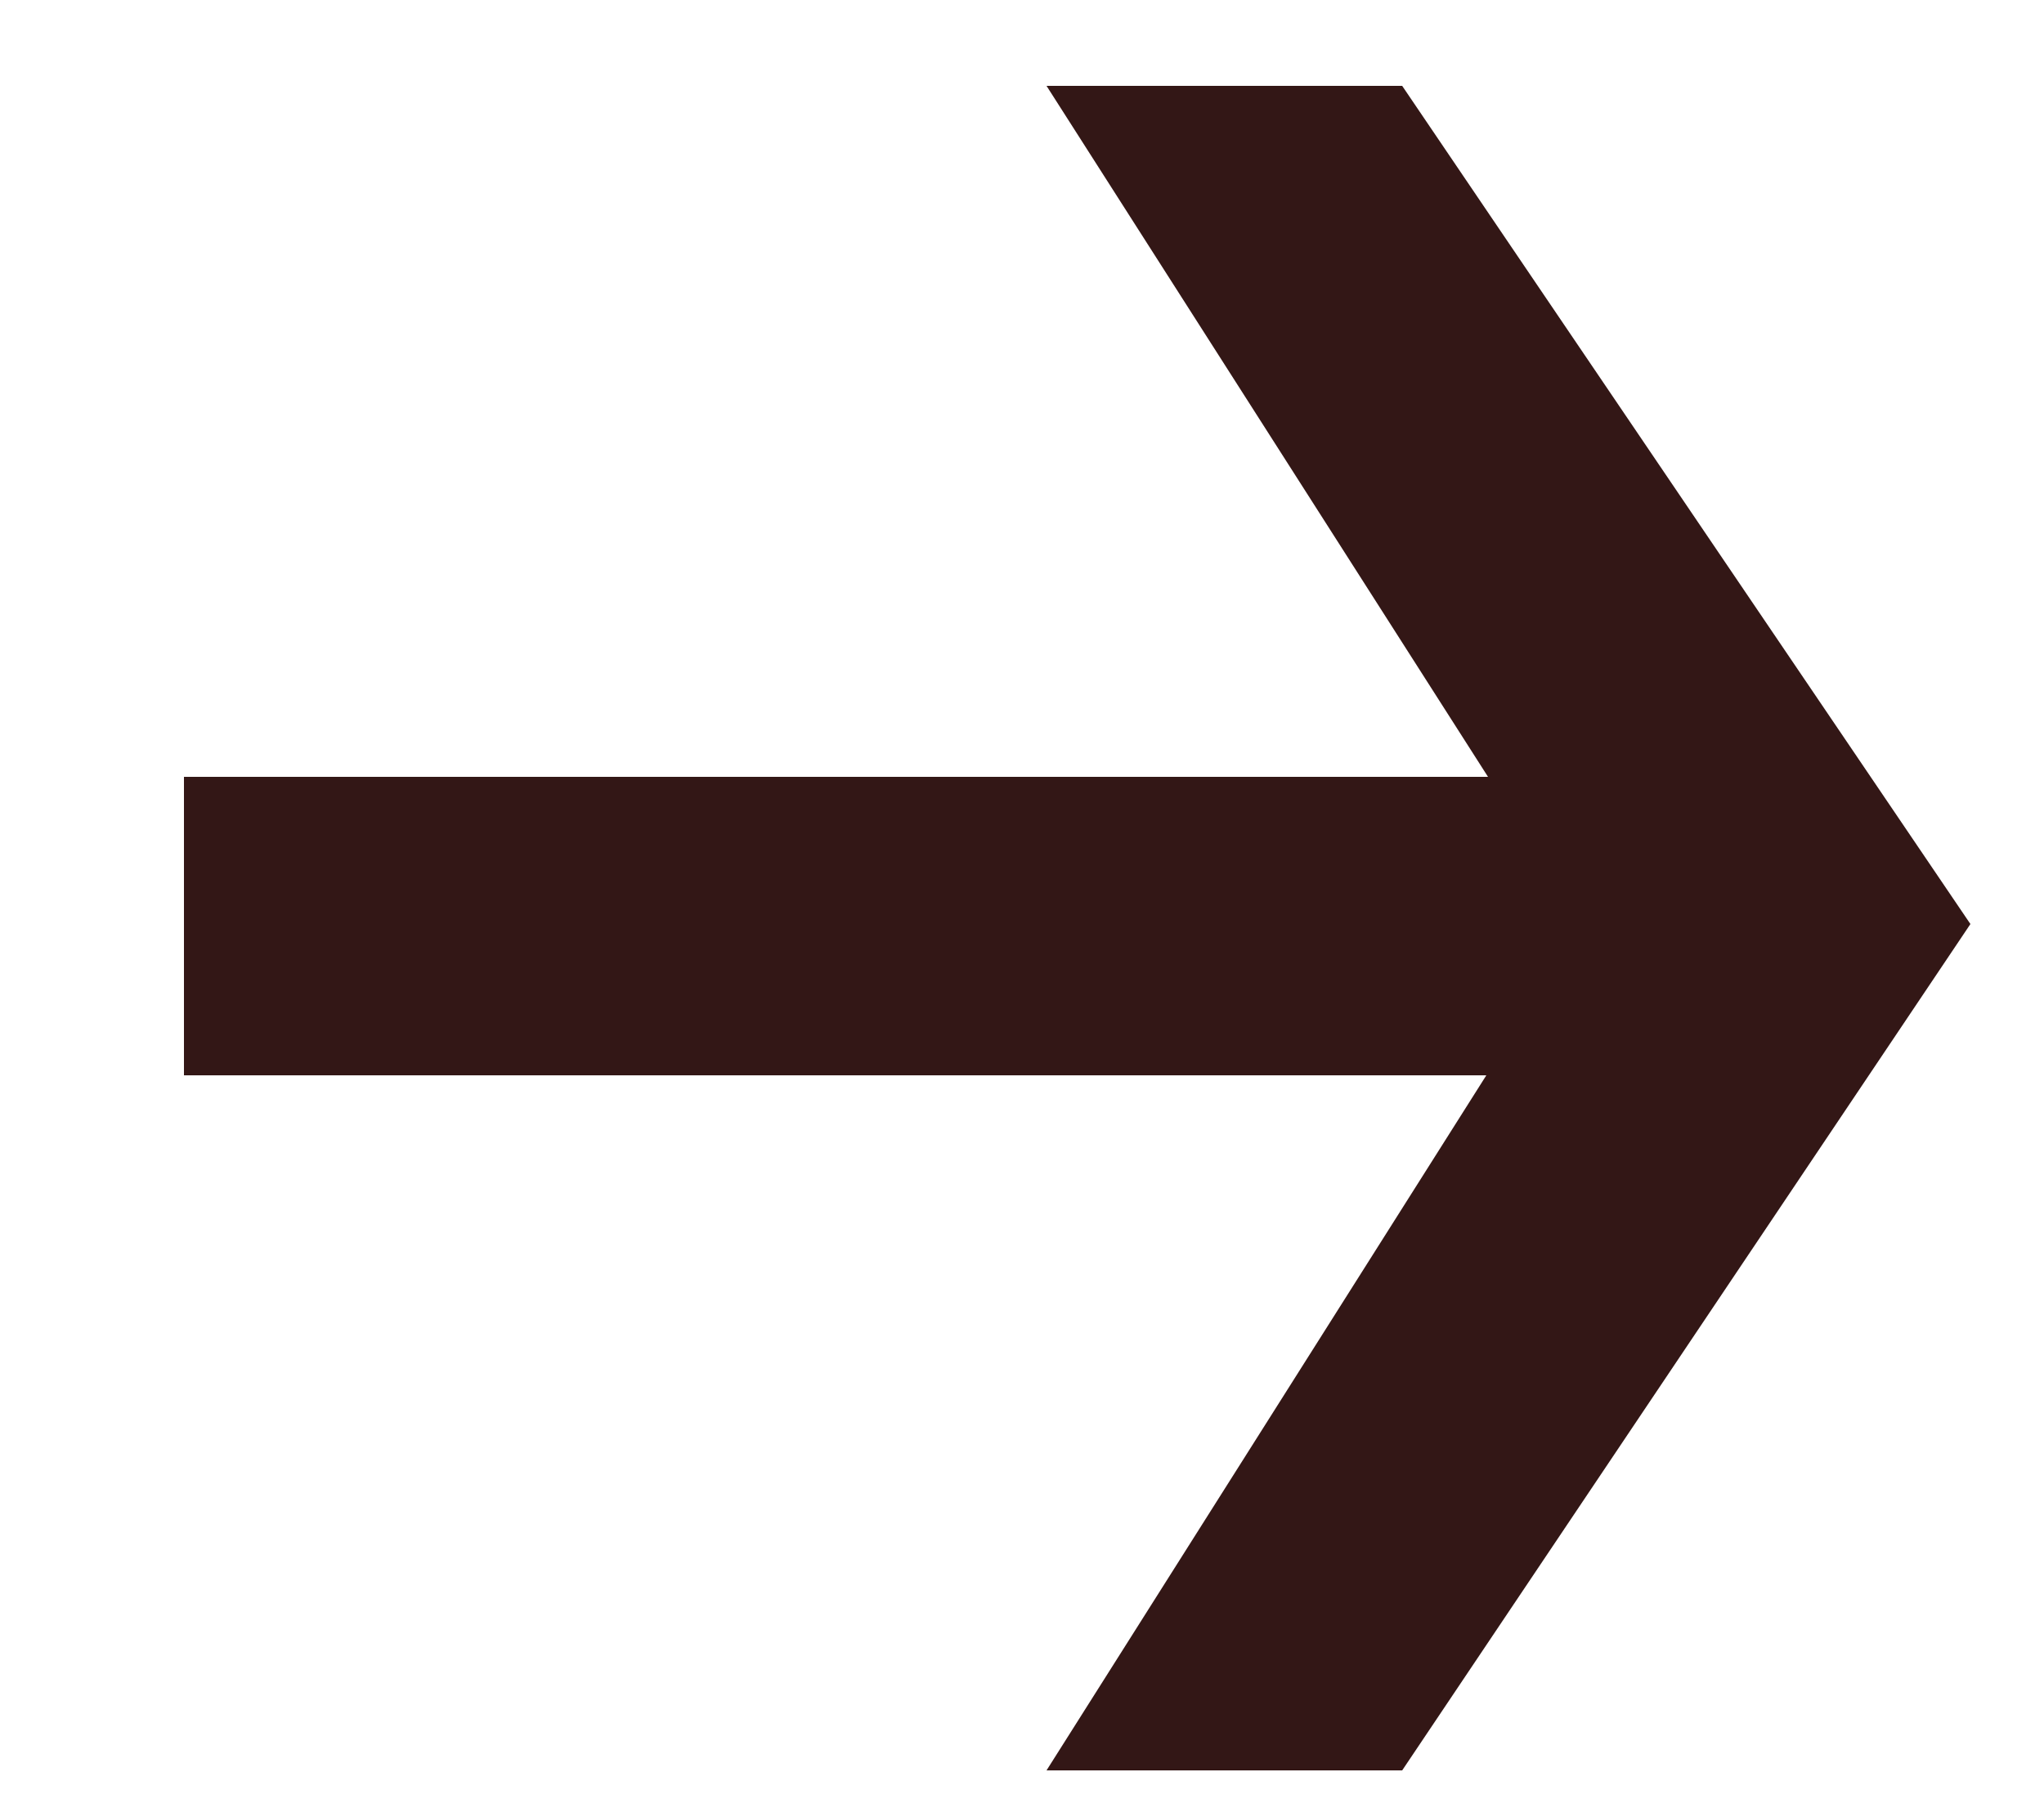
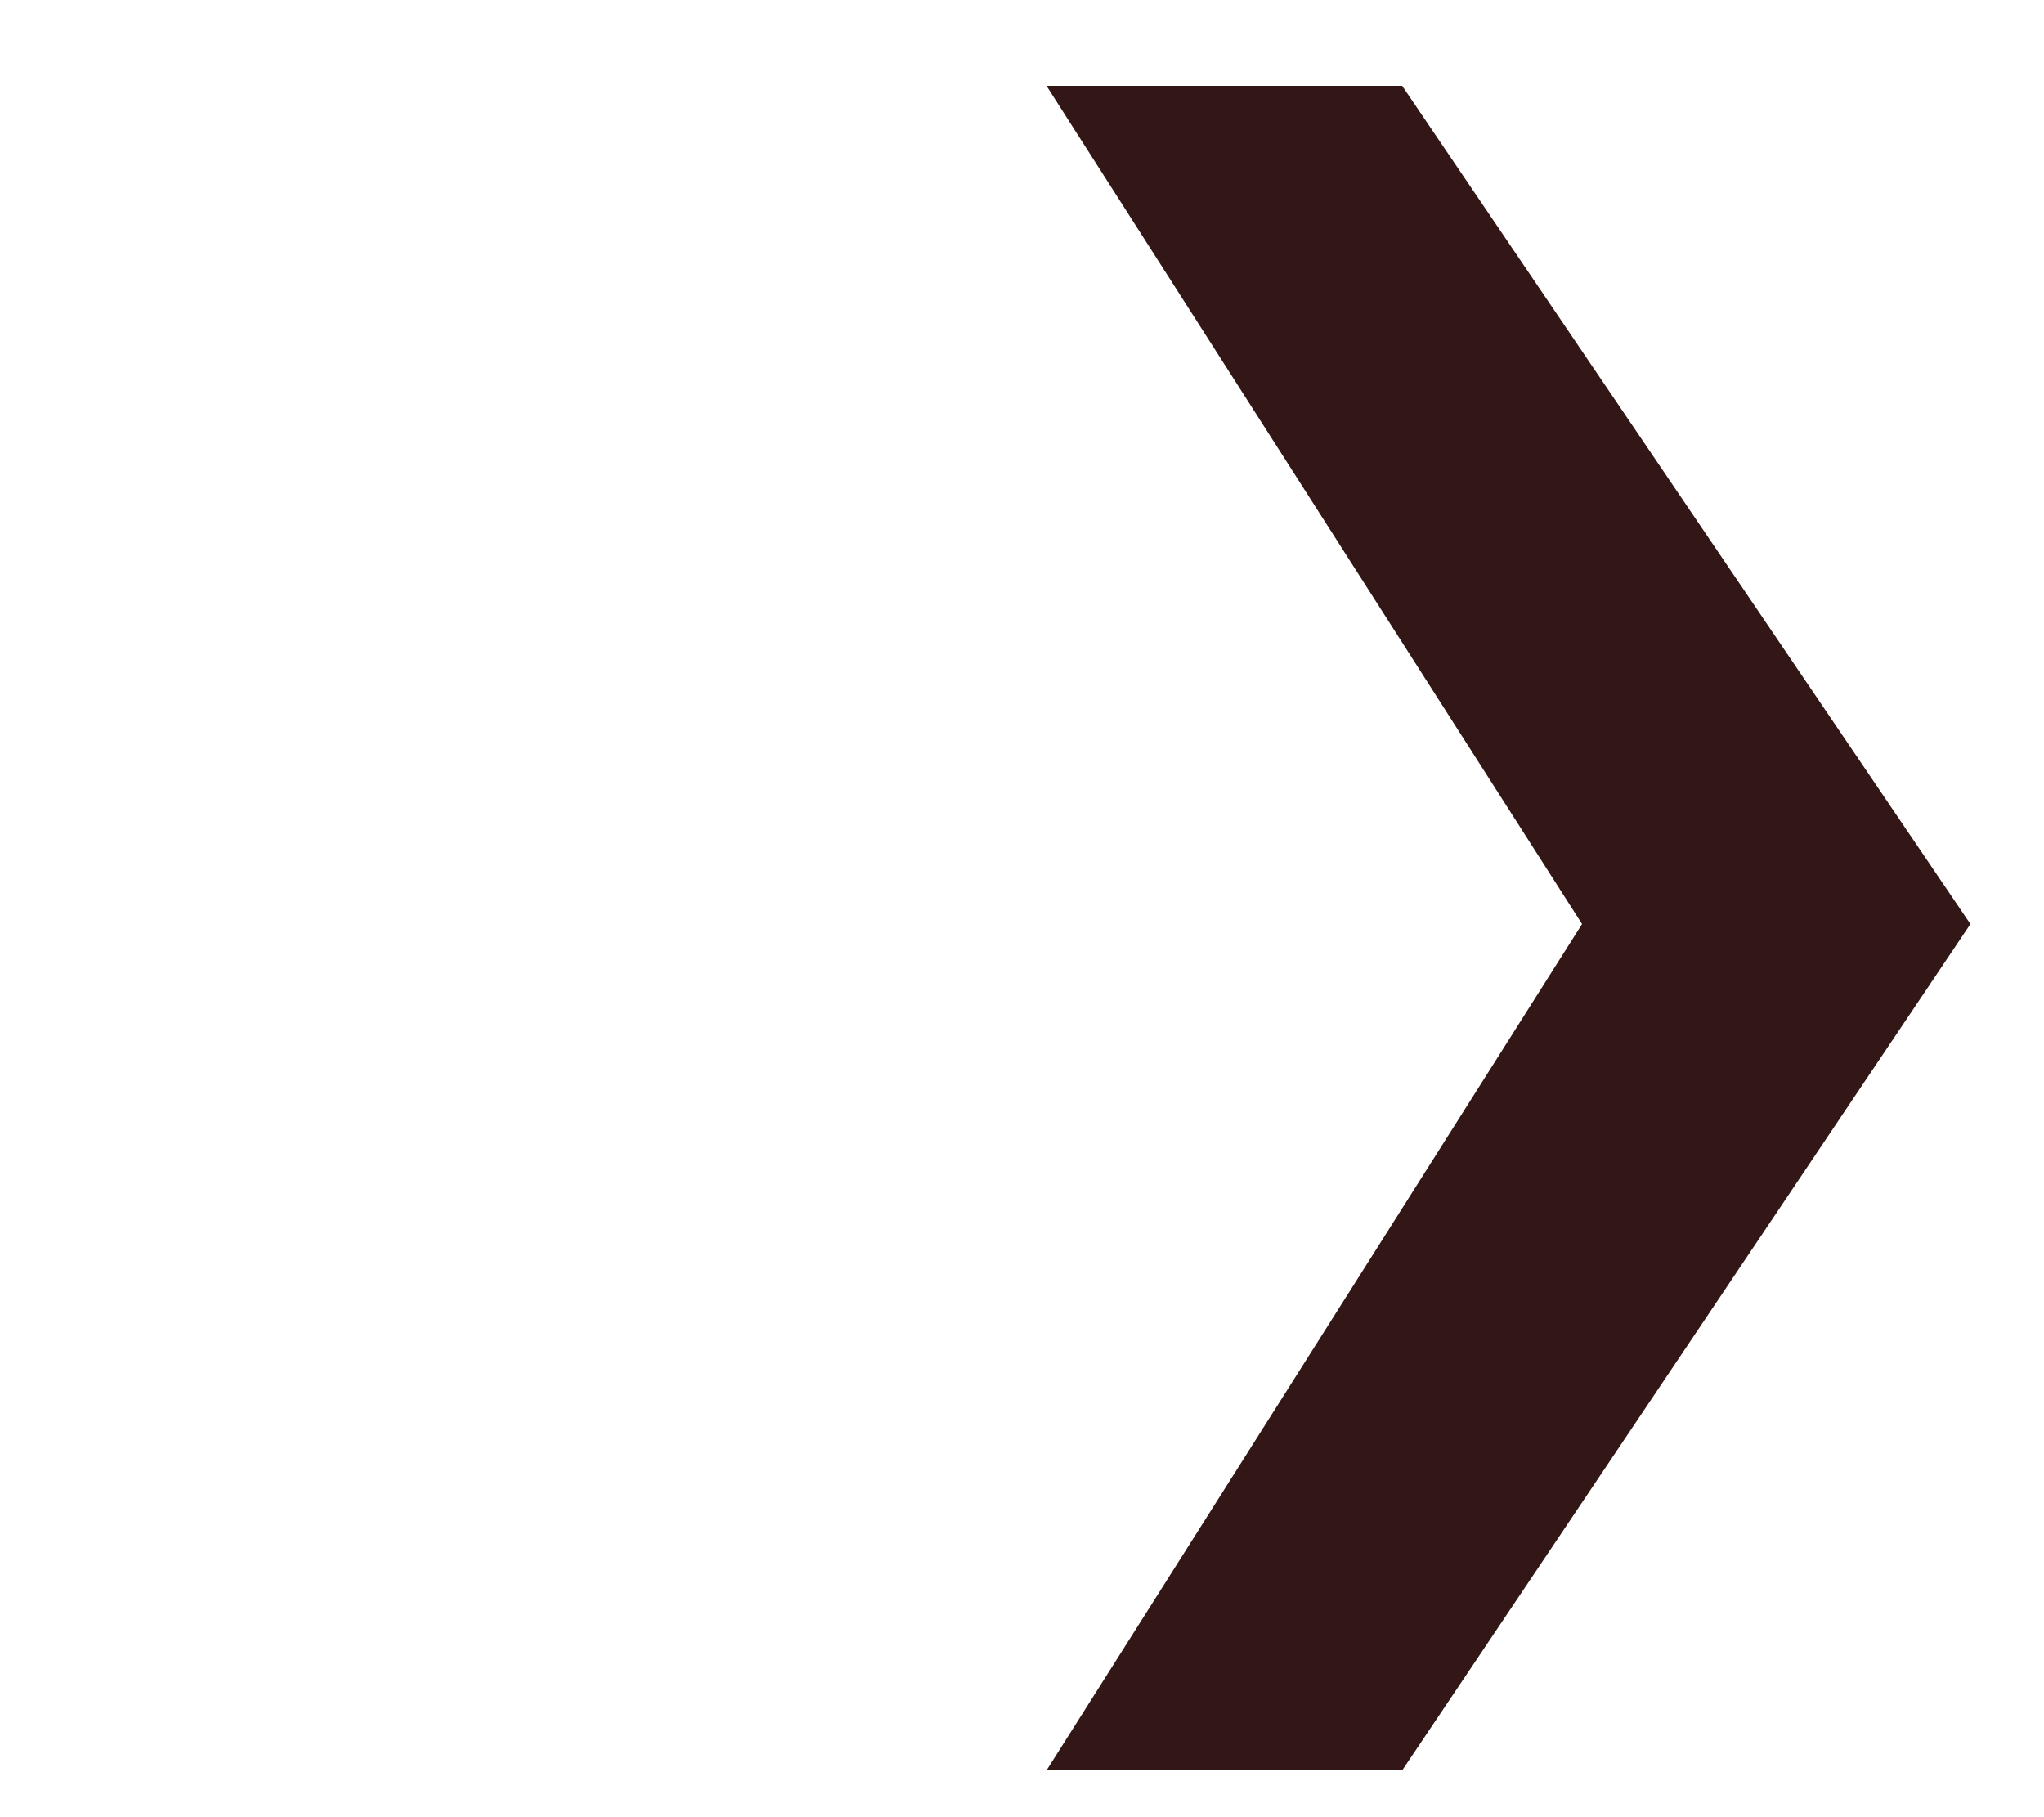
<svg xmlns="http://www.w3.org/2000/svg" width="9" height="8" viewBox="0 0 9 8" fill="none">
-   <path d="M6.174 0.378L8.676 4.068L6.174 7.794H4.608L6.966 4.068L4.608 0.378H6.174ZM7.326 3.42V4.734H0.81V3.42H7.326Z" fill="#331716" />
+   <path d="M6.174 0.378L8.676 4.068L6.174 7.794H4.608L6.966 4.068L4.608 0.378H6.174ZM7.326 3.42V4.734H0.81H7.326Z" fill="#331716" />
</svg>